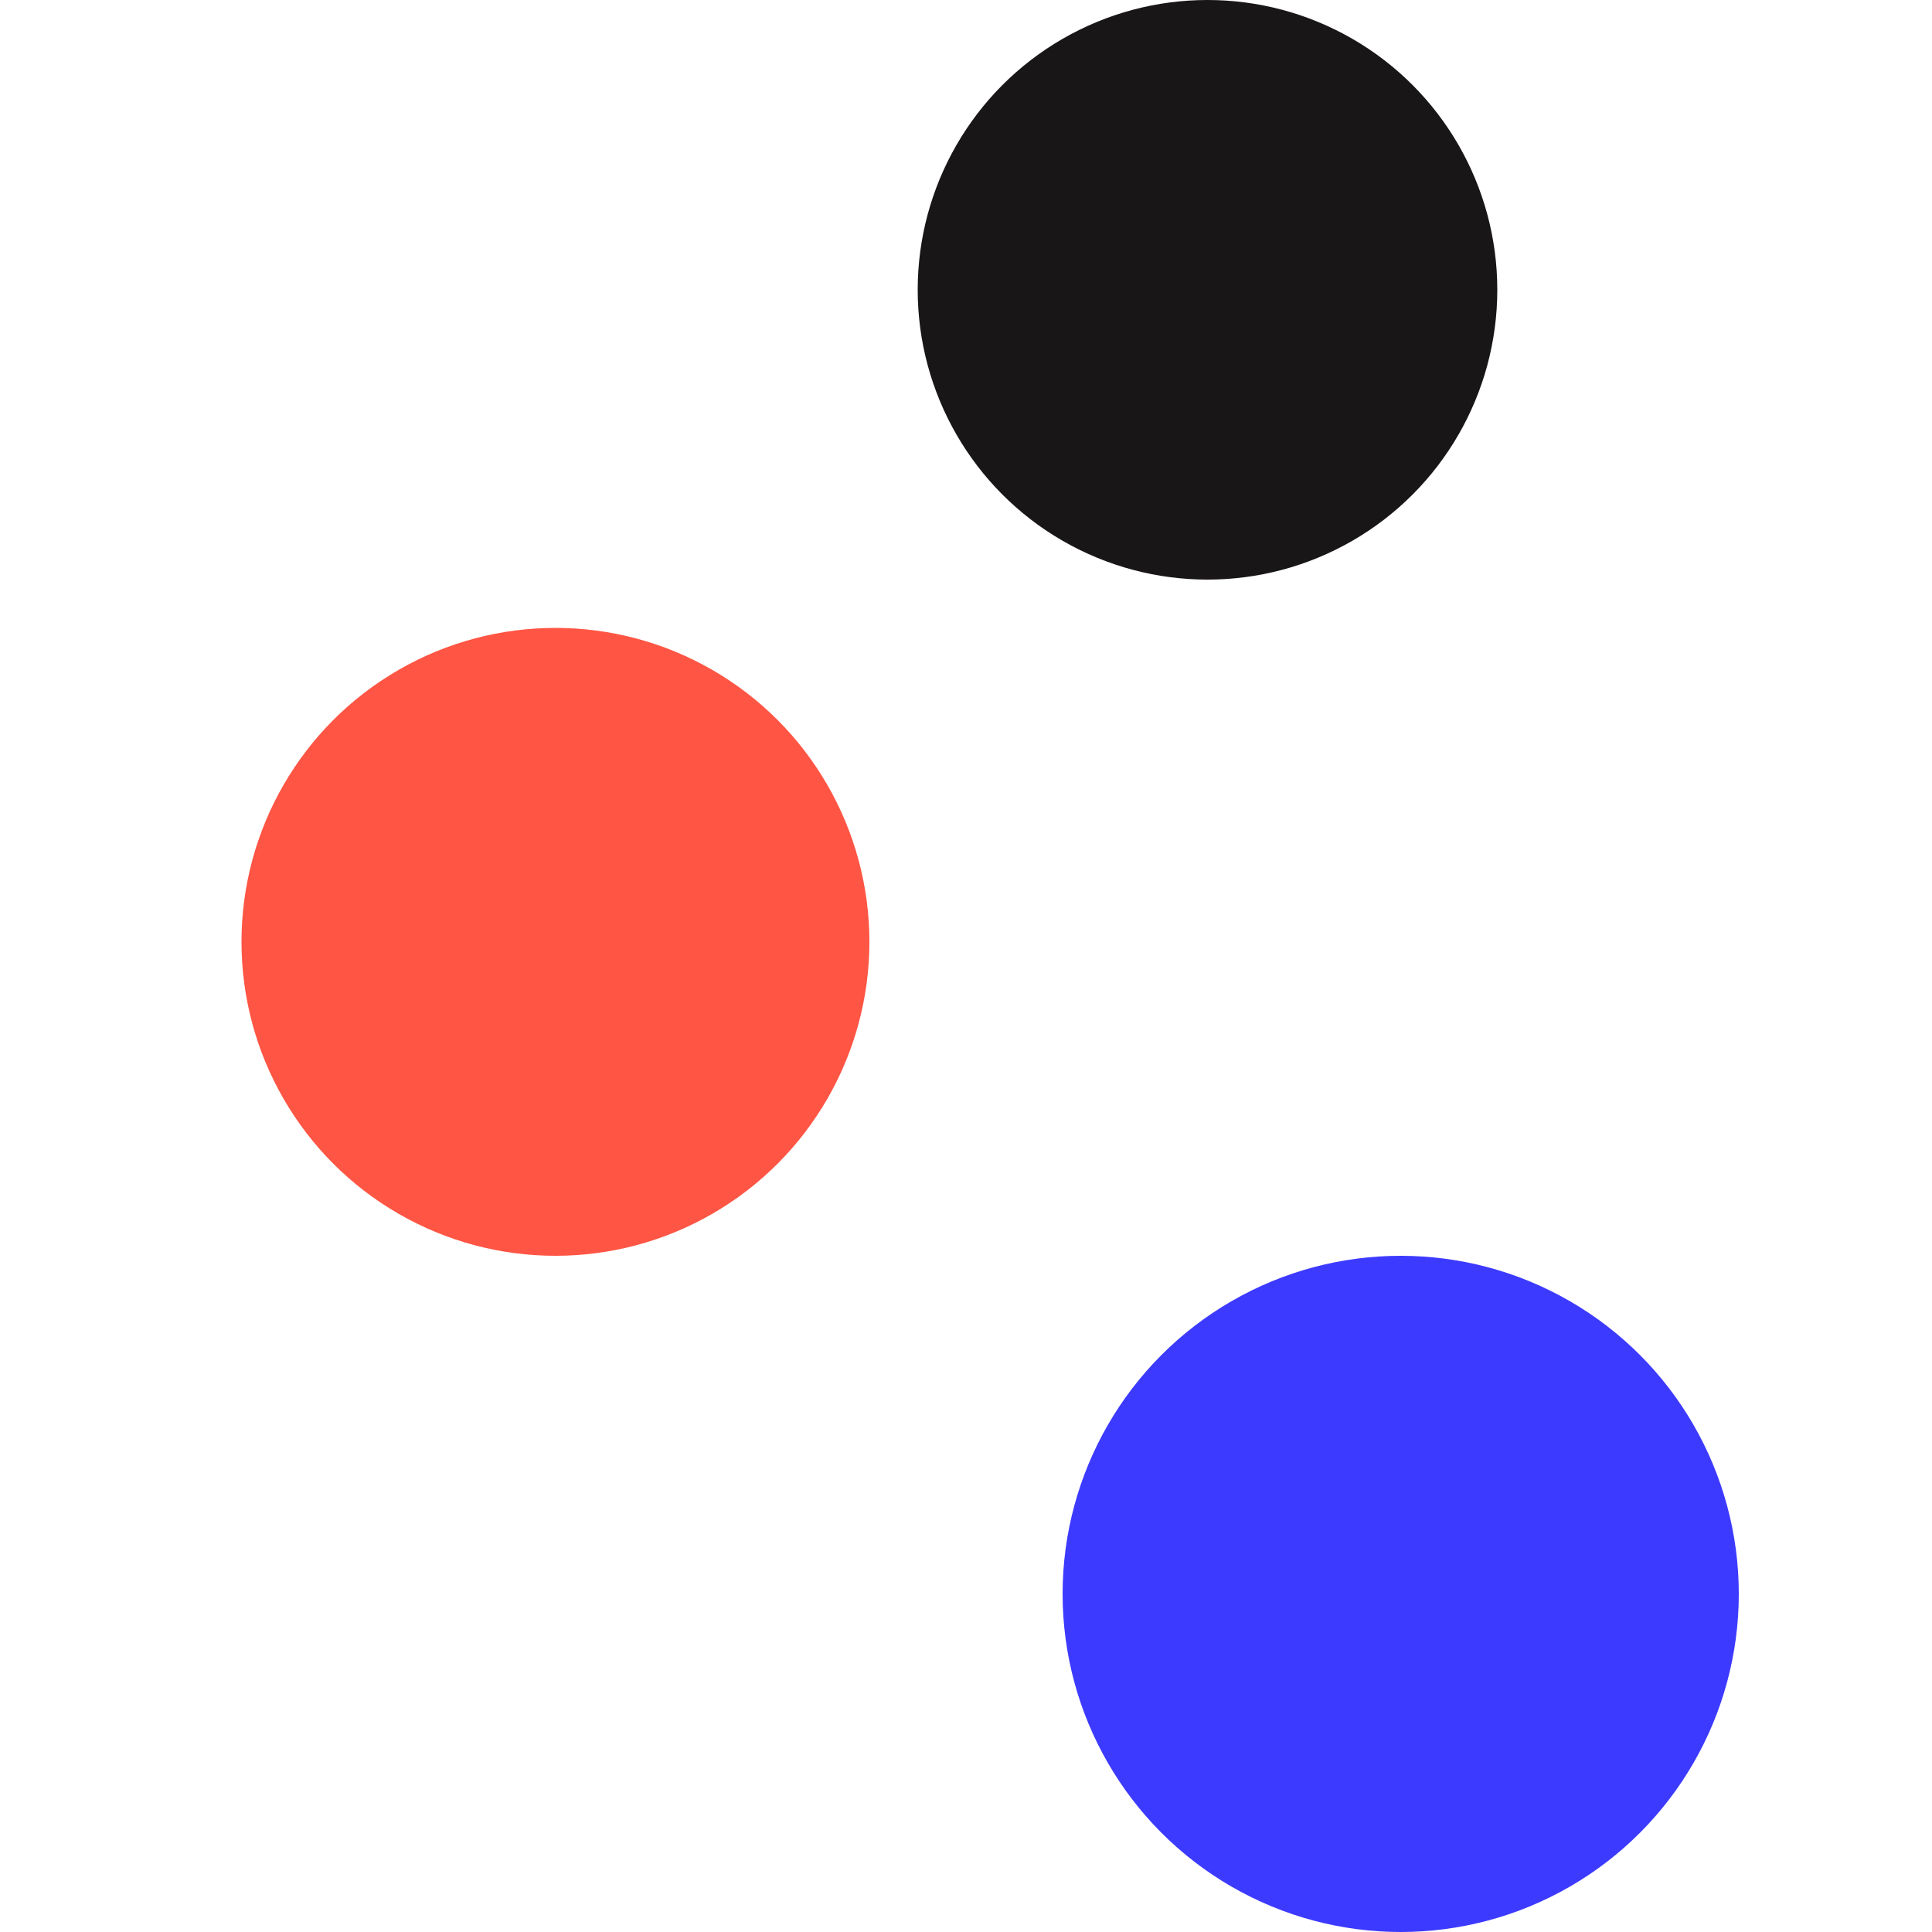
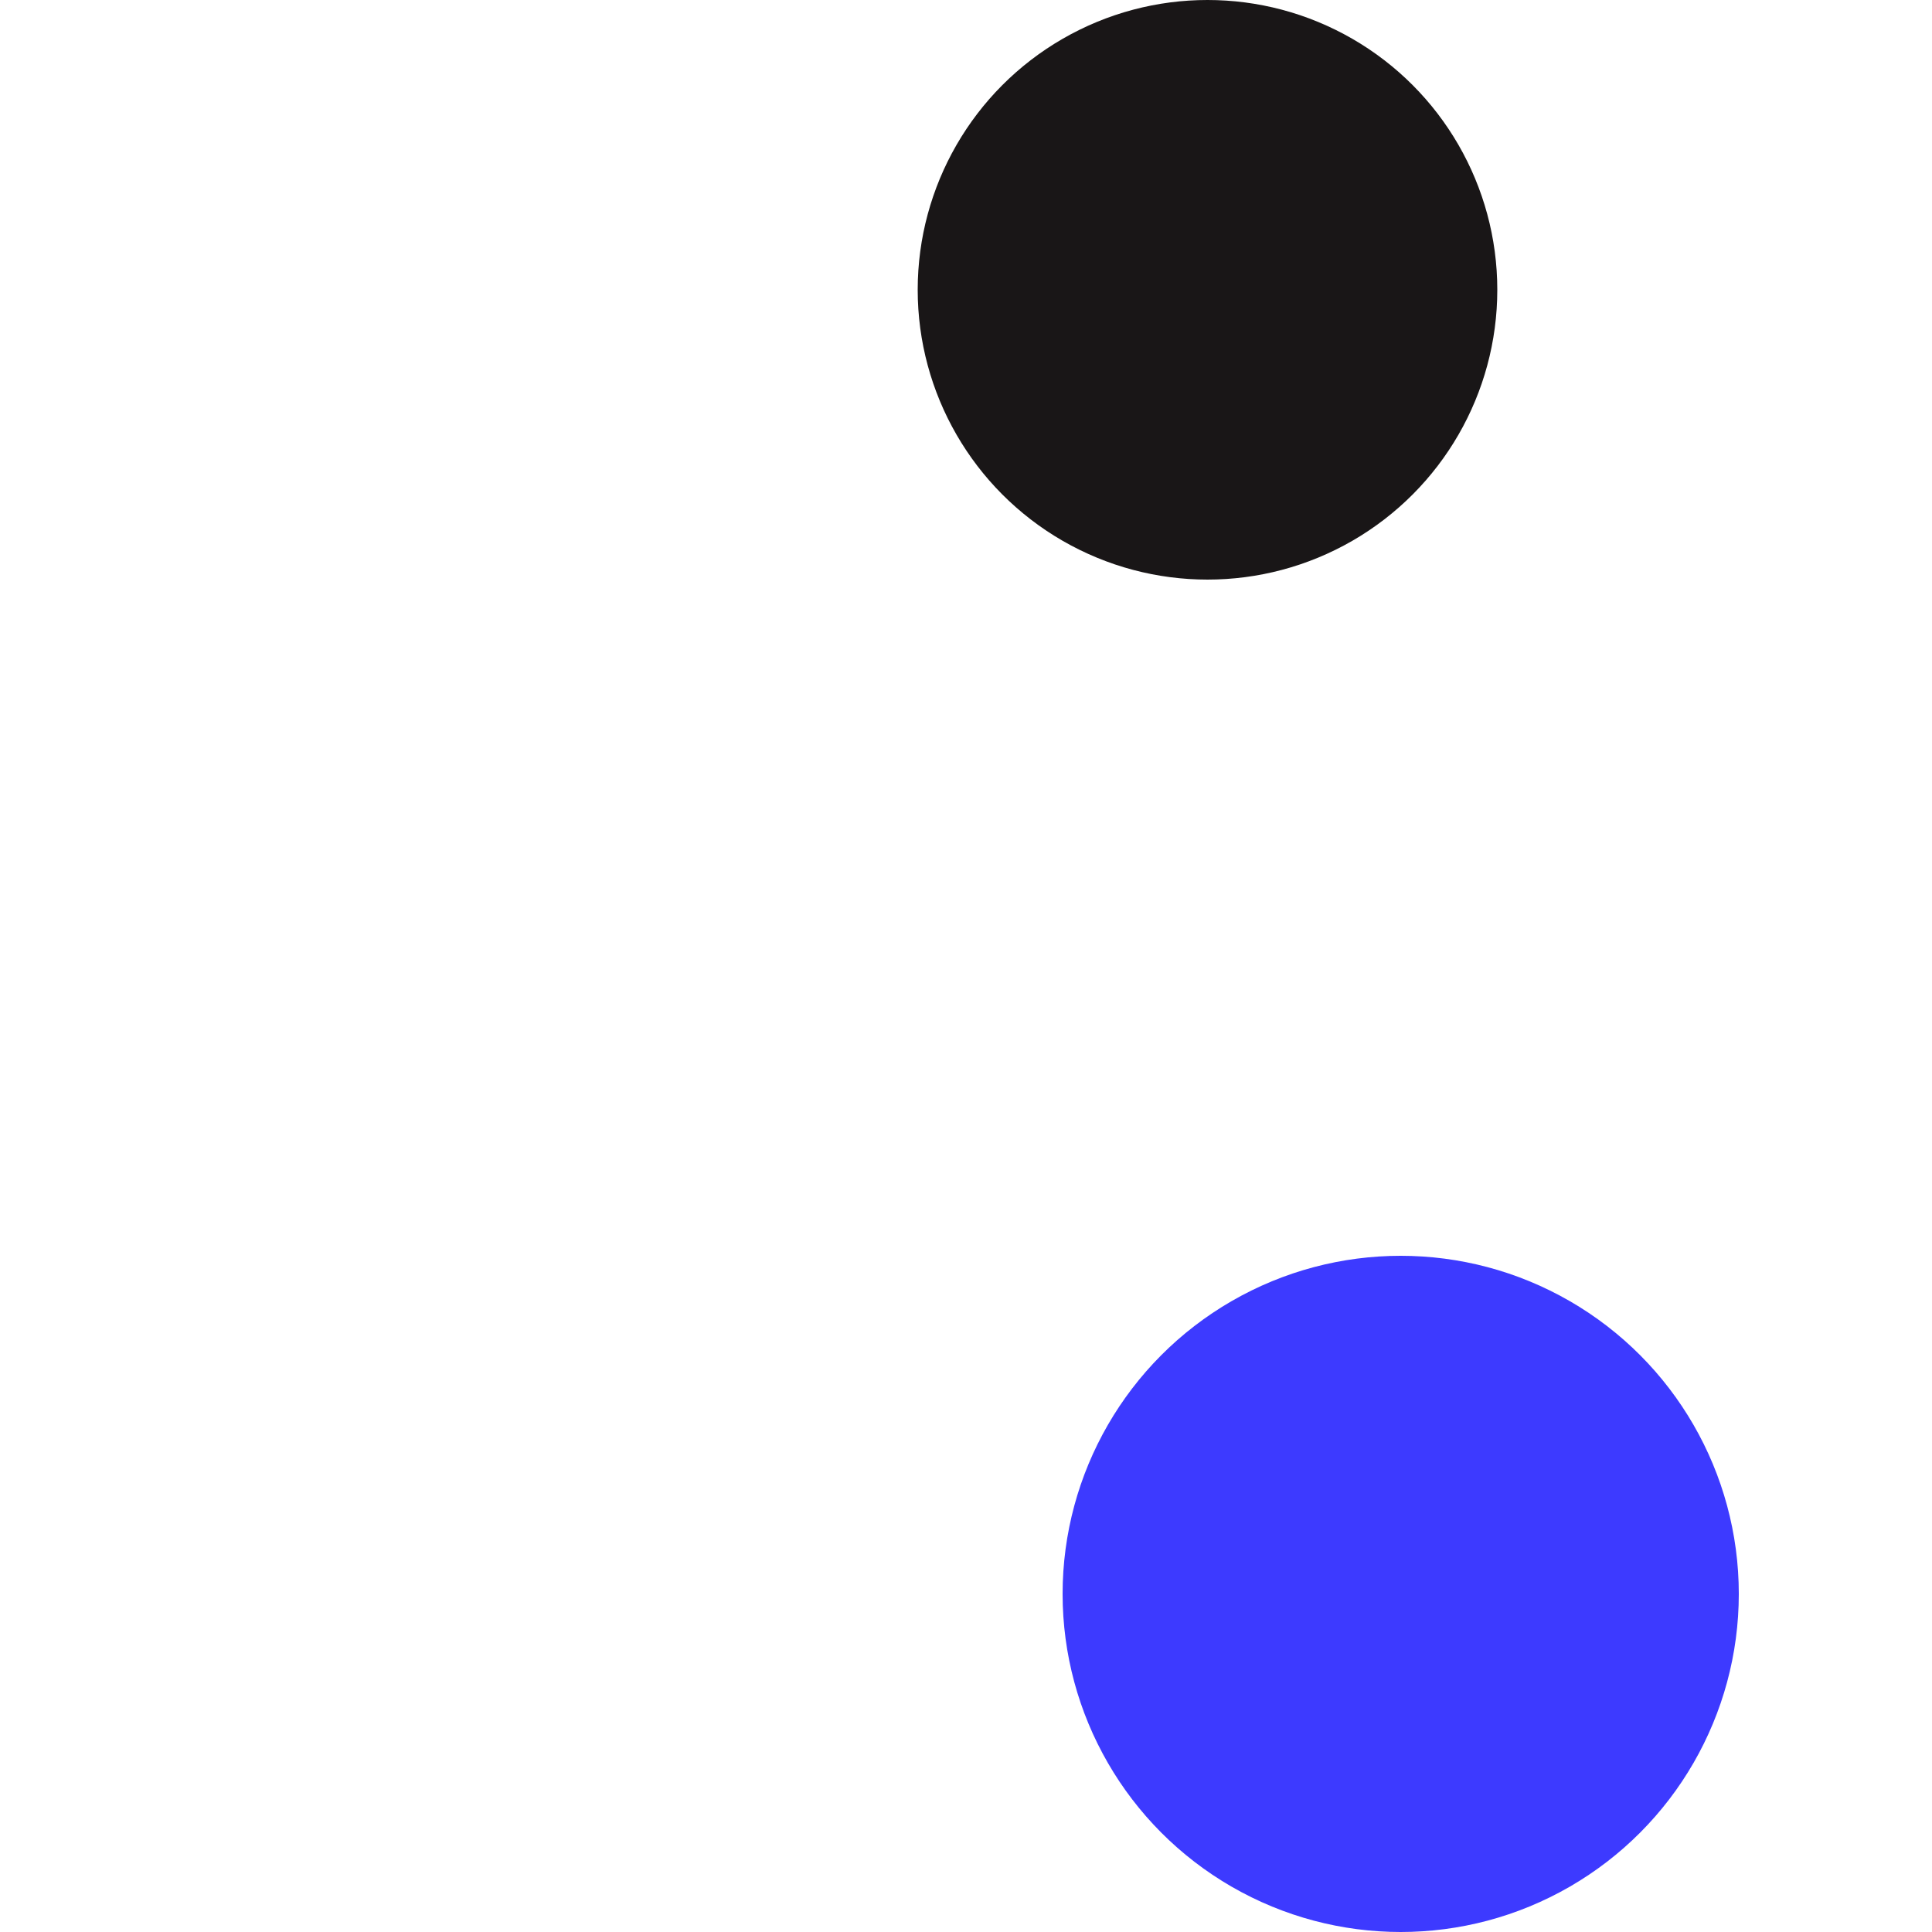
<svg xmlns="http://www.w3.org/2000/svg" width="40" height="40" viewBox="0 0 40 40" fill="none">
  <circle cx="25" cy="6" r="6" fill="#191617" />
-   <circle cx="11.5" cy="19.5" r="6.5" fill="#FF5544" />
  <circle cx="29" cy="33" r="7" fill="#3D3AFF" />
</svg>